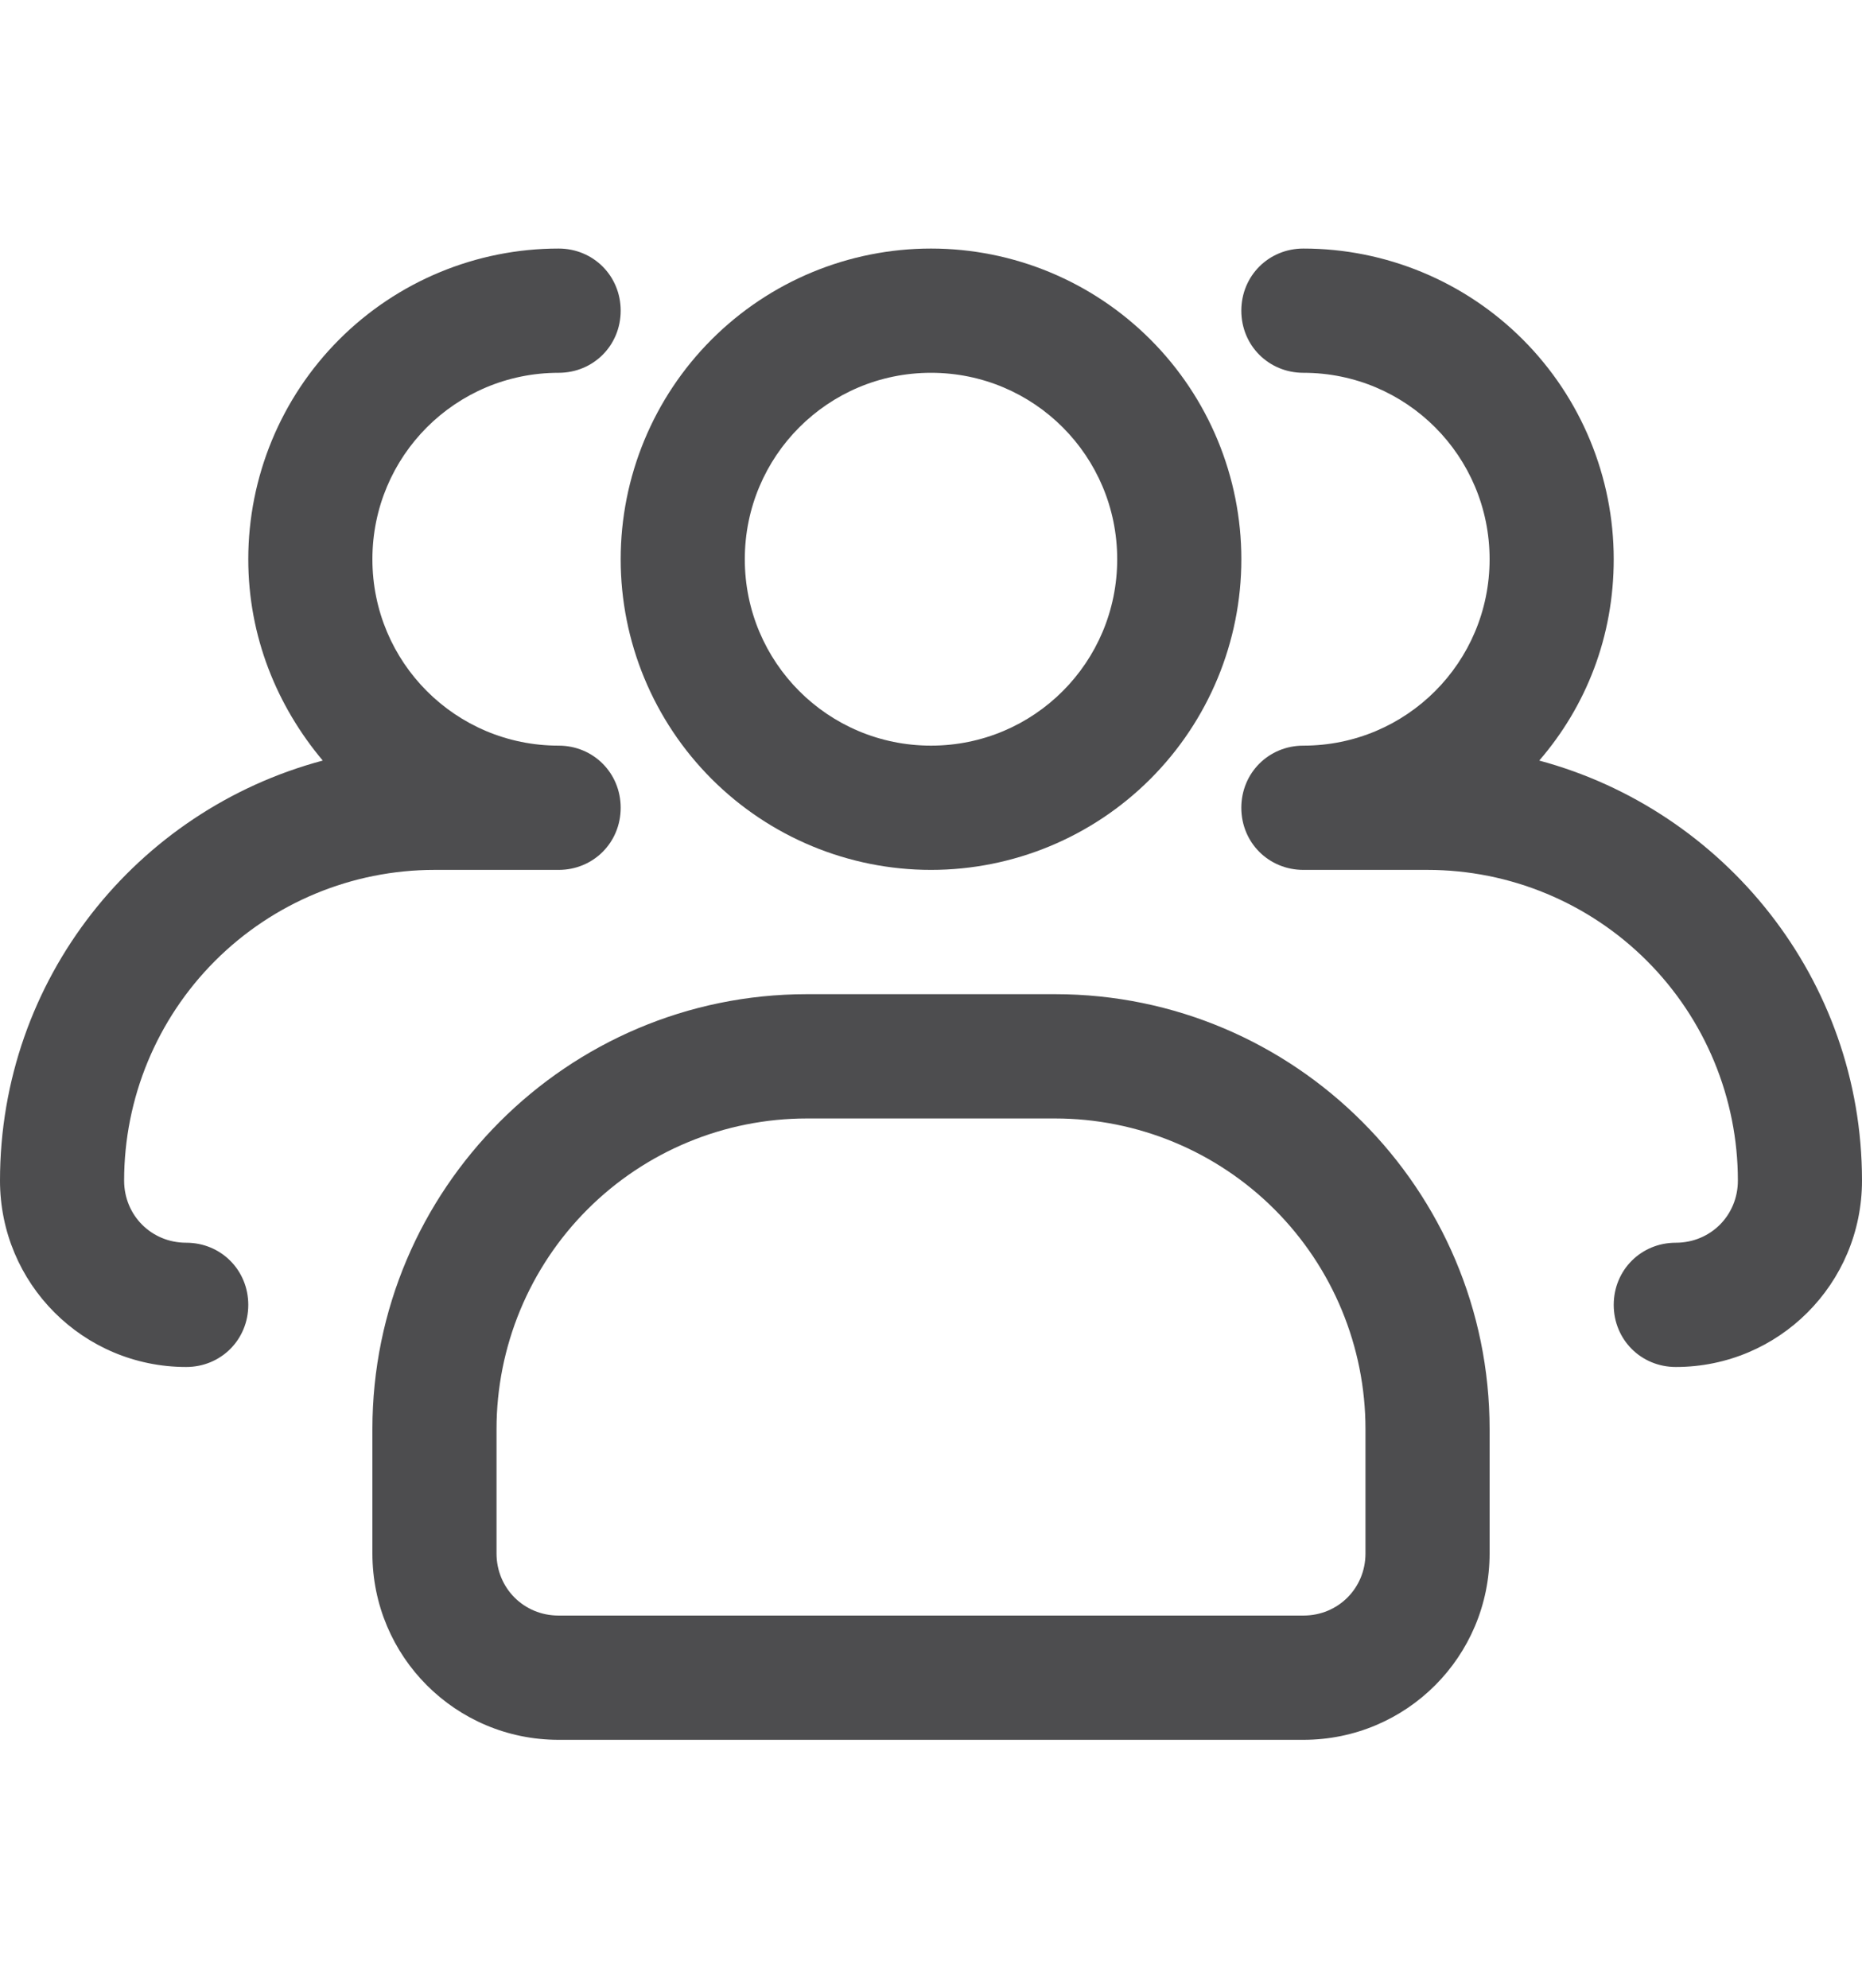
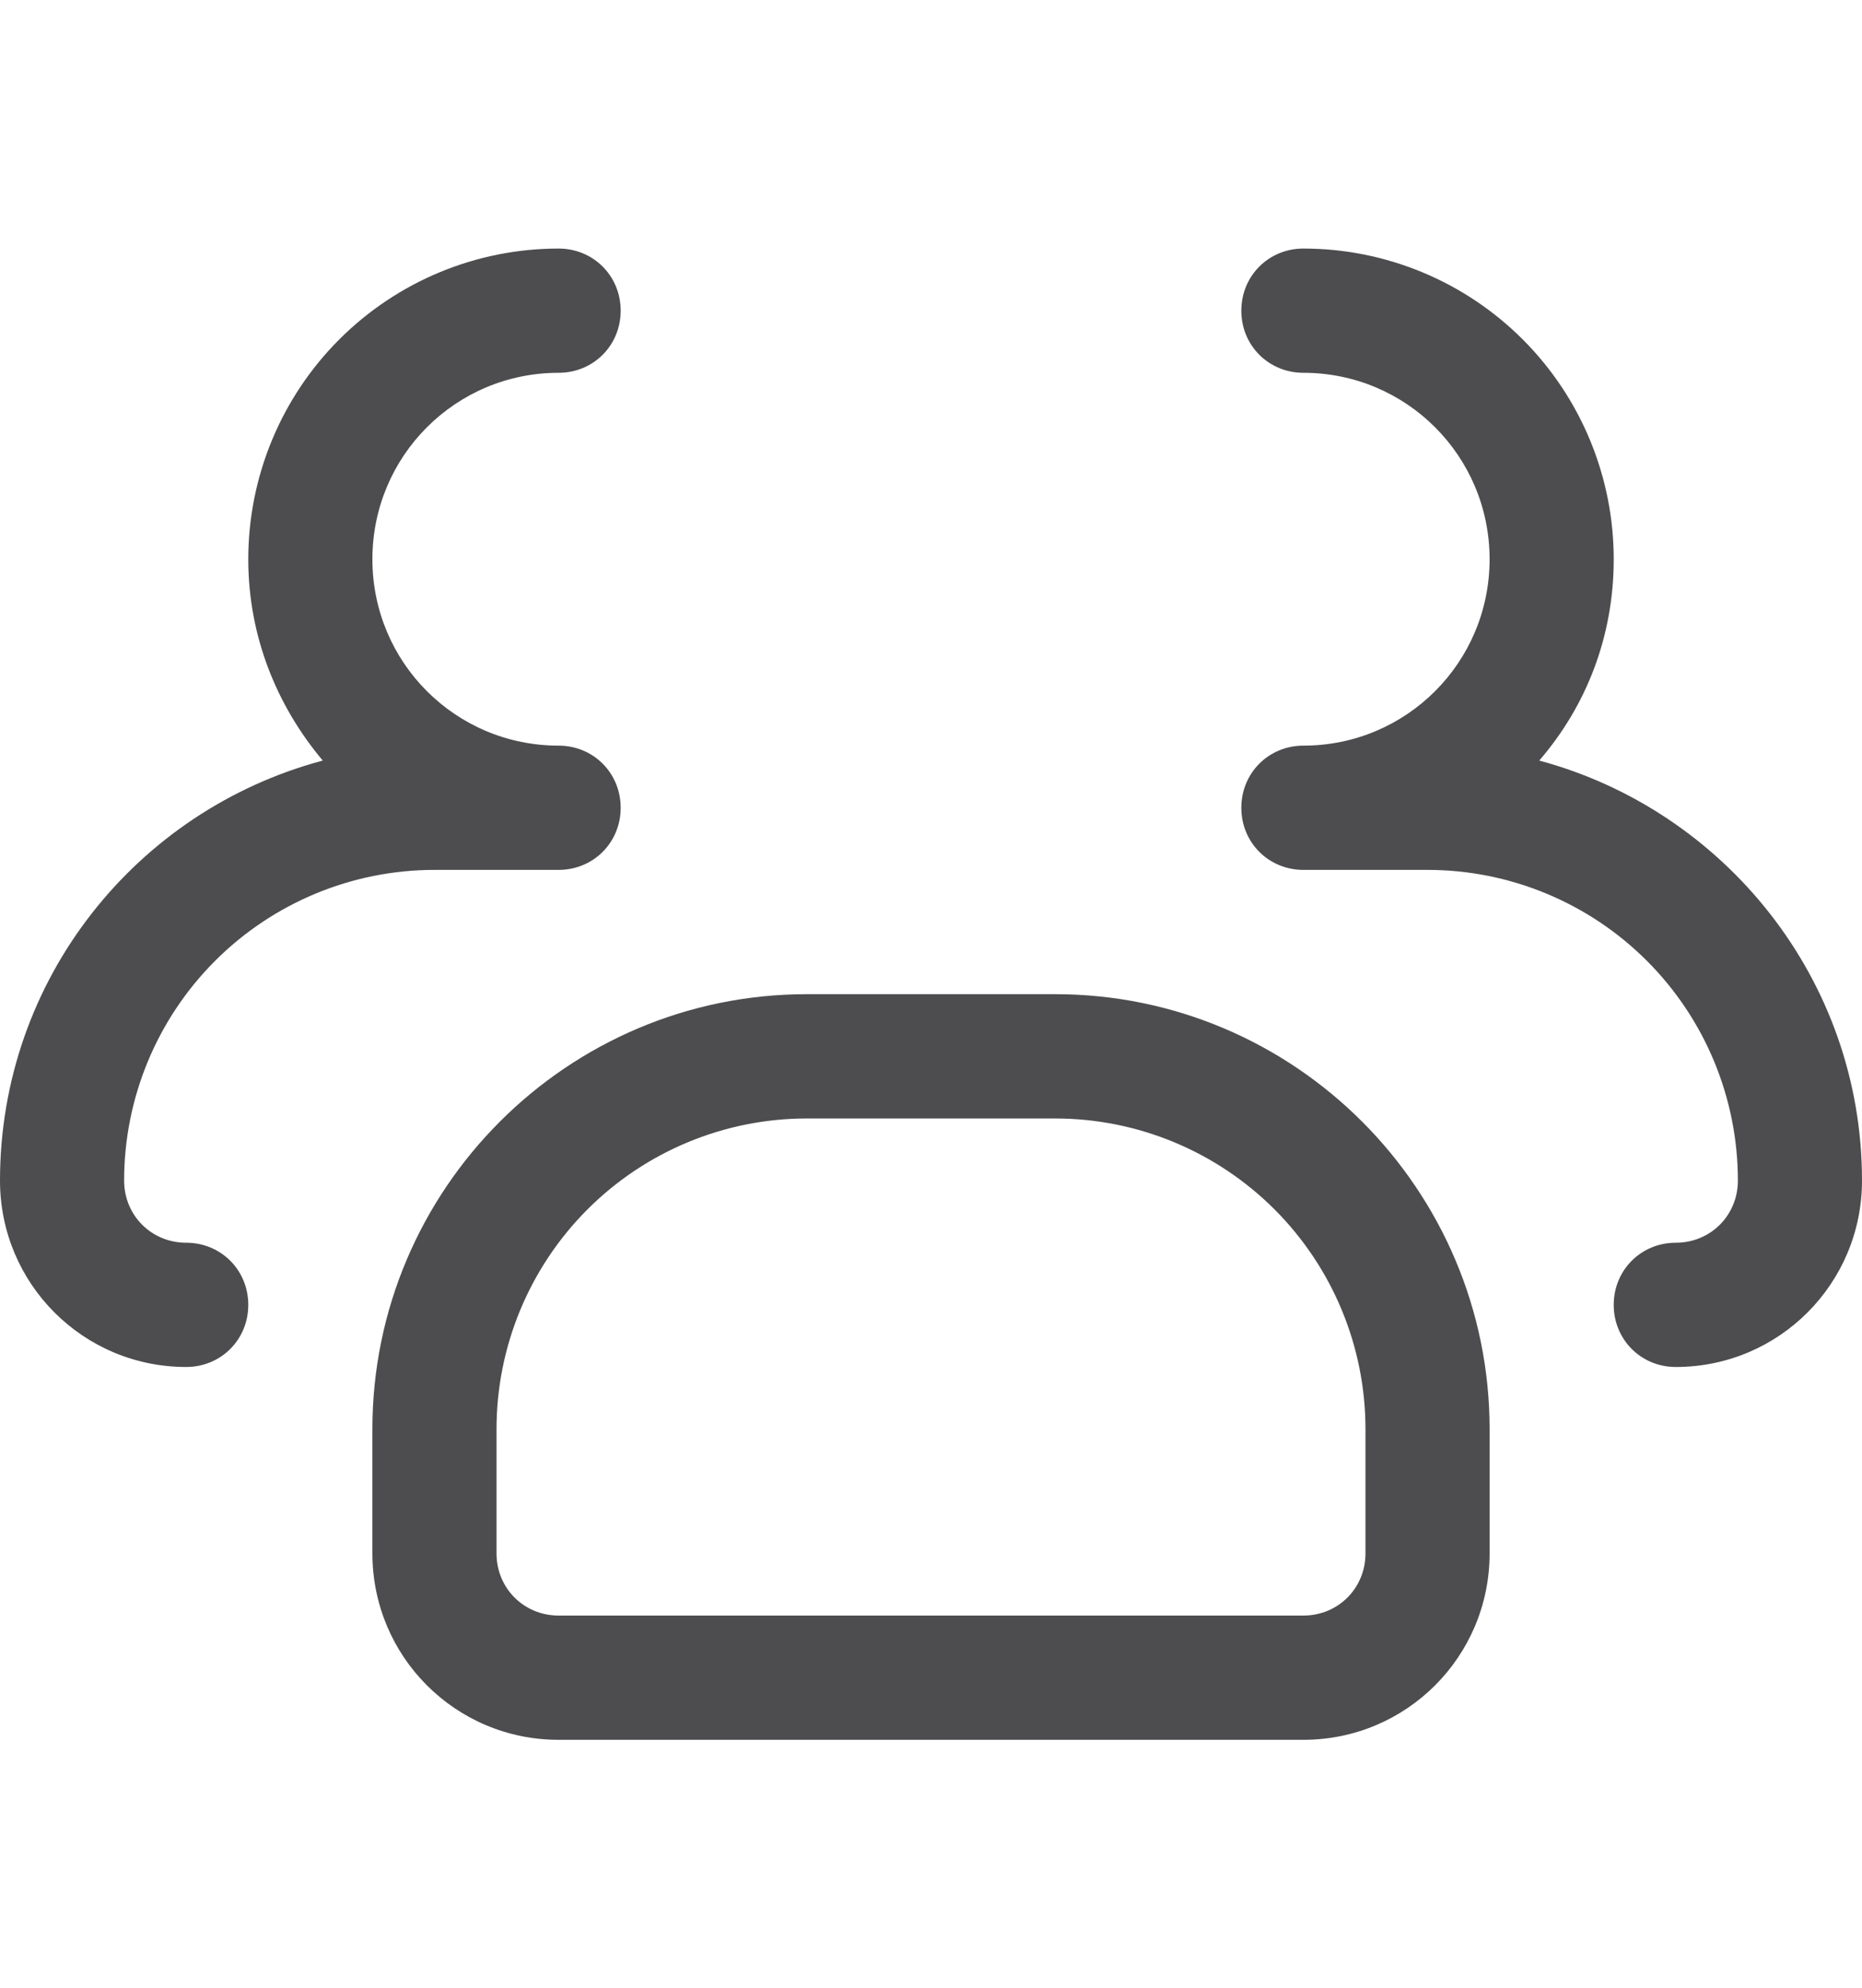
<svg xmlns="http://www.w3.org/2000/svg" width="59" height="63" viewBox="0 0 59 63" fill="none">
-   <path d="M29.5 27.562C26.892 27.562 24.391 26.525 22.547 24.679C20.703 22.833 19.667 20.329 19.667 17.719C19.667 15.108 20.703 12.604 22.547 10.758C24.391 8.912 26.892 7.875 29.5 7.875C32.108 7.875 34.609 8.912 36.453 10.758C38.298 12.604 39.334 15.108 39.334 17.719C39.334 20.329 38.298 22.833 36.453 24.679C34.609 26.525 32.108 27.562 29.5 27.562ZM29.5 11.812C26.236 11.812 23.6 14.451 23.6 17.719C23.6 20.987 26.236 23.625 29.5 23.625C32.765 23.625 35.4 20.987 35.4 17.719C35.4 14.451 32.765 11.812 29.5 11.812Z" fill="#4D4D4F" />
  <path d="M53.1 43.312C51.999 43.312 51.133 42.446 51.133 41.344C51.133 40.241 51.999 39.375 53.1 39.375C54.201 39.375 55.067 38.509 55.067 37.406C55.067 34.795 54.031 32.292 52.187 30.446C50.342 28.6 47.841 27.562 45.233 27.562H41.3C40.199 27.562 39.333 26.696 39.333 25.594C39.333 24.491 40.199 23.625 41.3 23.625C44.565 23.625 47.2 20.987 47.2 17.719C47.2 14.451 44.565 11.812 41.3 11.812C40.199 11.812 39.333 10.946 39.333 9.844C39.333 8.741 40.199 7.875 41.3 7.875C43.908 7.875 46.409 8.912 48.253 10.758C50.097 12.604 51.133 15.108 51.133 17.719C51.133 20.16 50.268 22.365 48.773 24.098C54.634 25.672 59 31.027 59 37.406C59 40.674 56.365 43.312 53.1 43.312ZM5.9 43.312C2.635 43.312 0 40.674 0 37.406C0 31.027 4.327 25.672 10.227 24.098C8.771 22.365 7.867 20.16 7.867 17.719C7.867 15.108 8.903 12.604 10.747 10.758C12.591 8.912 15.092 7.875 17.7 7.875C18.801 7.875 19.667 8.741 19.667 9.844C19.667 10.946 18.801 11.812 17.7 11.812C14.435 11.812 11.8 14.451 11.8 17.719C11.8 20.987 14.435 23.625 17.7 23.625C18.801 23.625 19.667 24.491 19.667 25.594C19.667 26.696 18.801 27.562 17.7 27.562H13.767C11.159 27.562 8.658 28.6 6.813 30.446C4.969 32.292 3.933 34.795 3.933 37.406C3.933 38.509 4.799 39.375 5.9 39.375C7.001 39.375 7.867 40.241 7.867 41.344C7.867 42.446 7.001 43.312 5.9 43.312ZM41.3 55.125H17.7C14.435 55.125 11.8 52.487 11.8 49.219V45.281C11.8 37.682 17.975 31.5 25.567 31.5H33.433C41.025 31.5 47.2 37.682 47.2 45.281V49.219C47.2 52.487 44.565 55.125 41.3 55.125ZM25.567 35.438C22.959 35.438 20.458 36.475 18.613 38.321C16.769 40.167 15.733 42.67 15.733 45.281V49.219C15.733 50.321 16.599 51.188 17.7 51.188H41.3C42.401 51.188 43.267 50.321 43.267 49.219V45.281C43.267 42.67 42.231 40.167 40.387 38.321C38.542 36.475 36.041 35.438 33.433 35.438H25.567Z" fill="#4D4D4F" />
</svg>